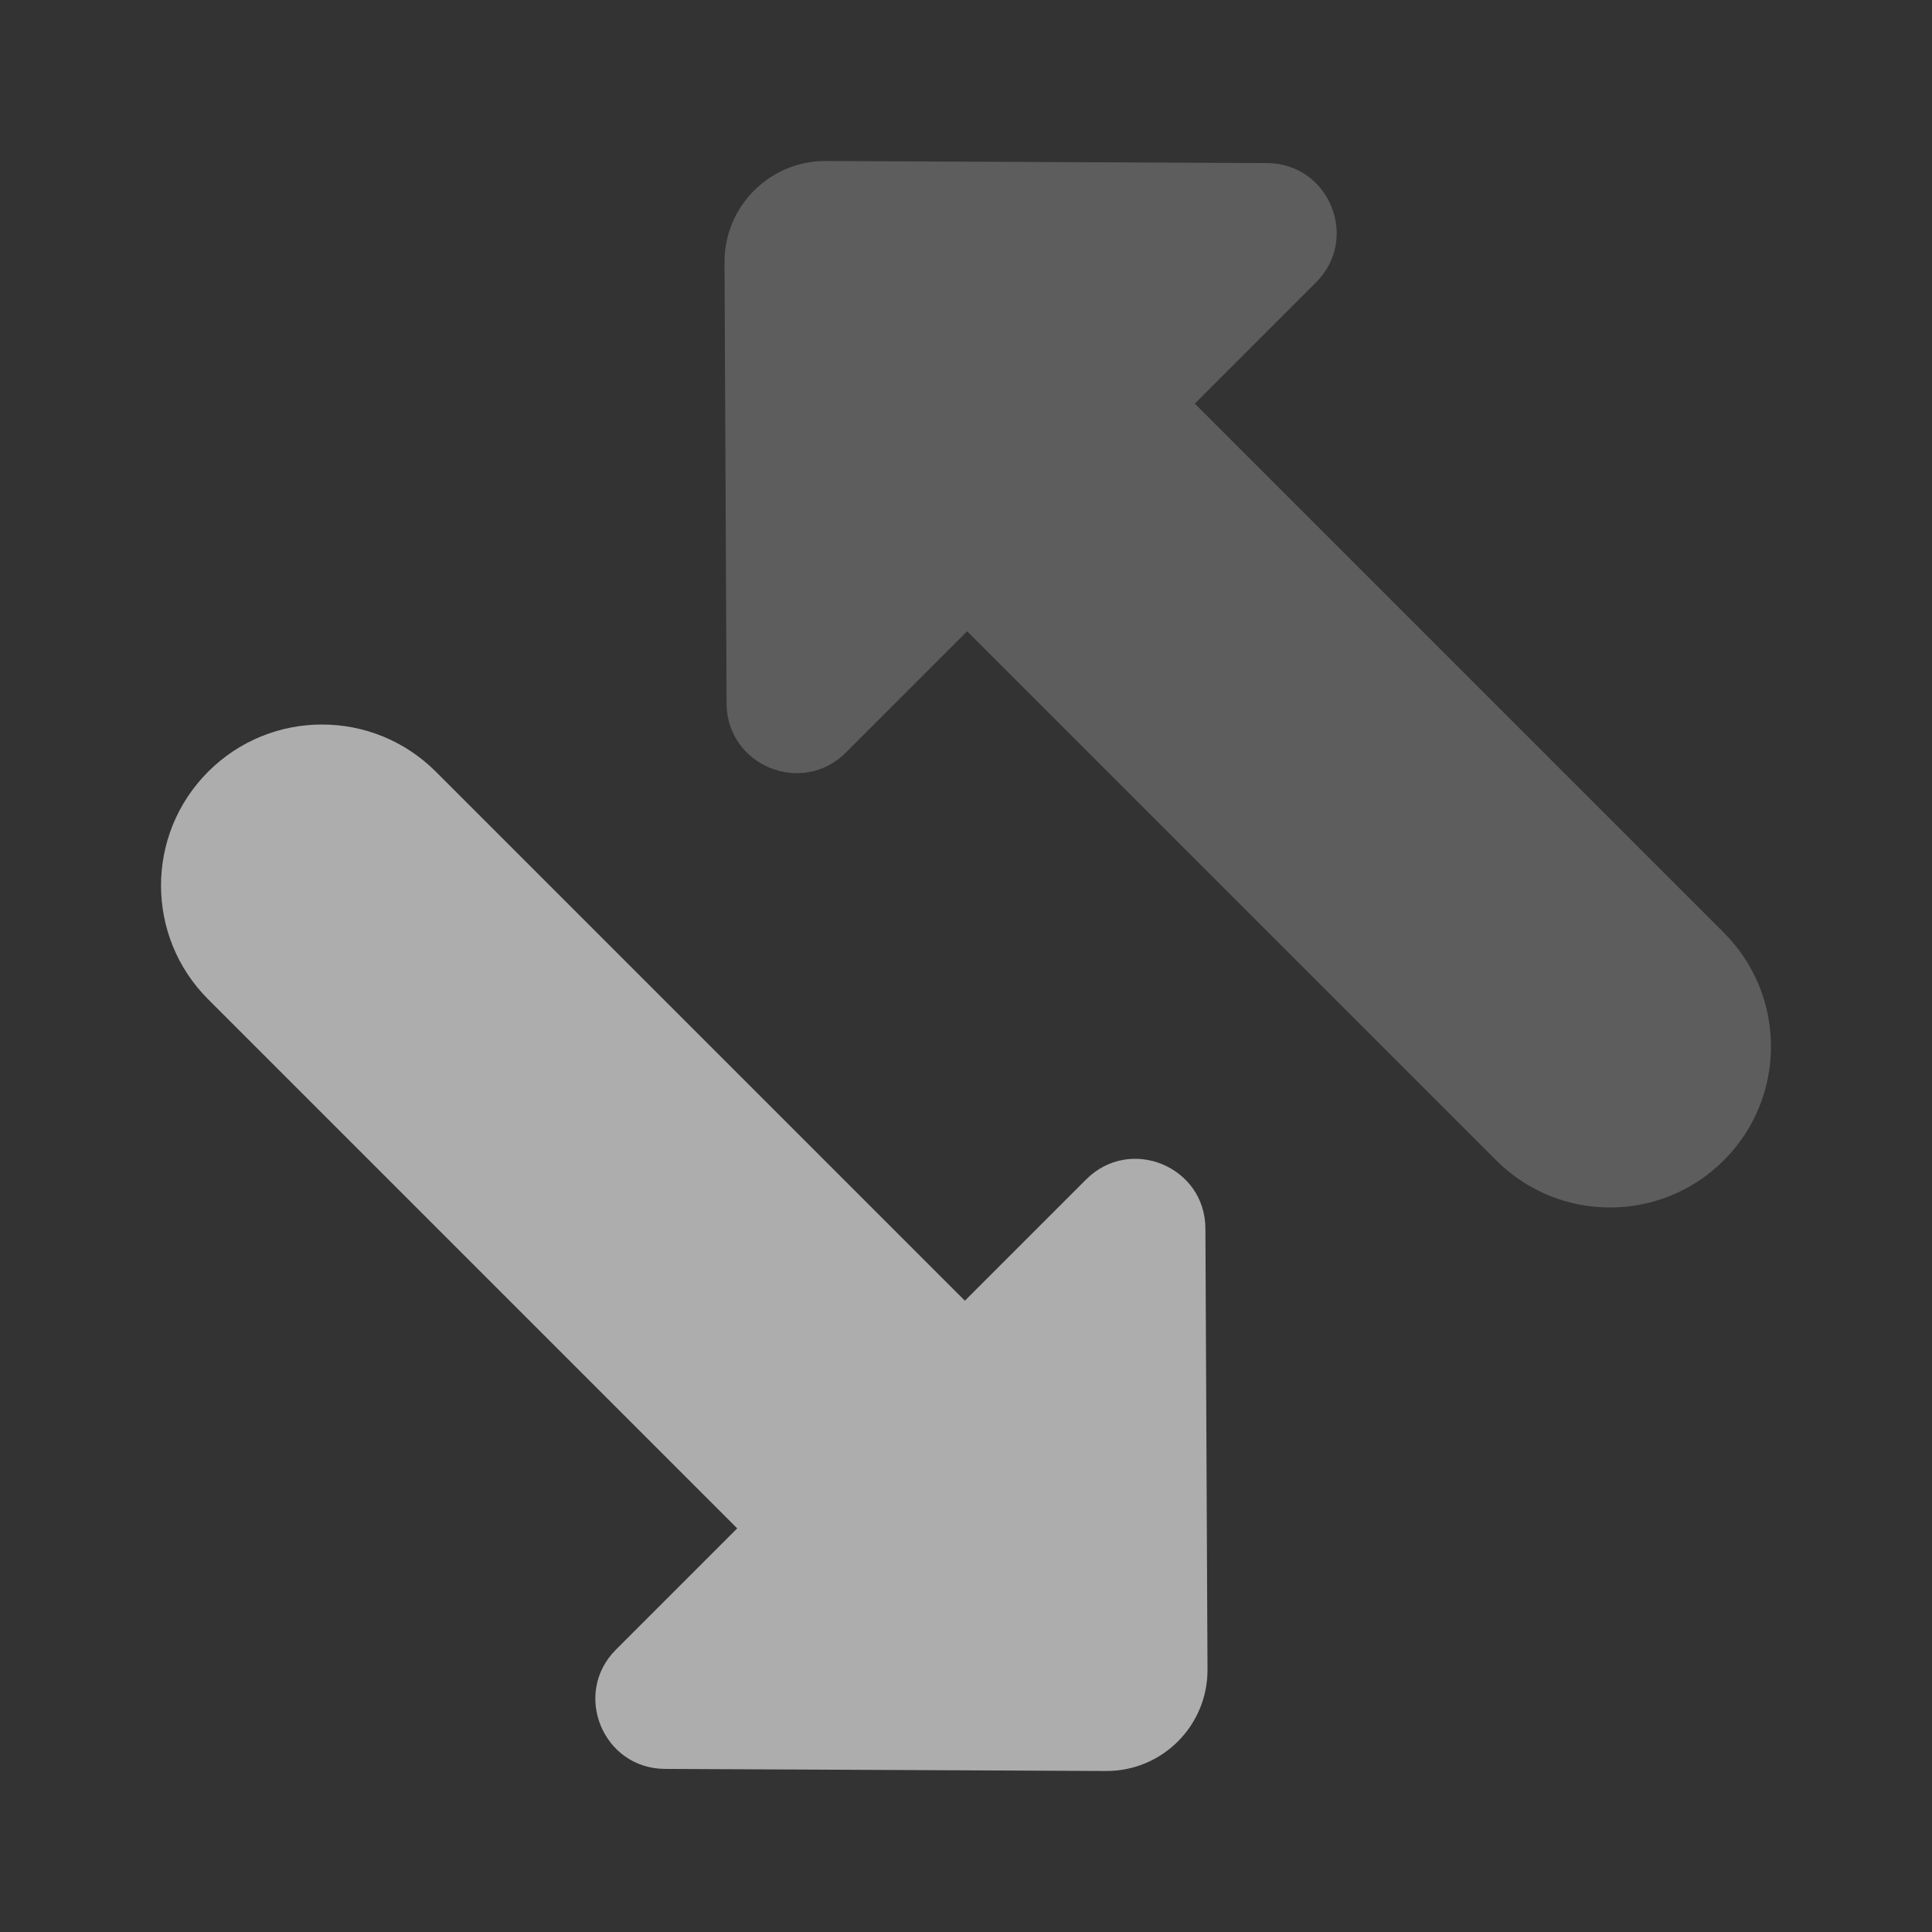
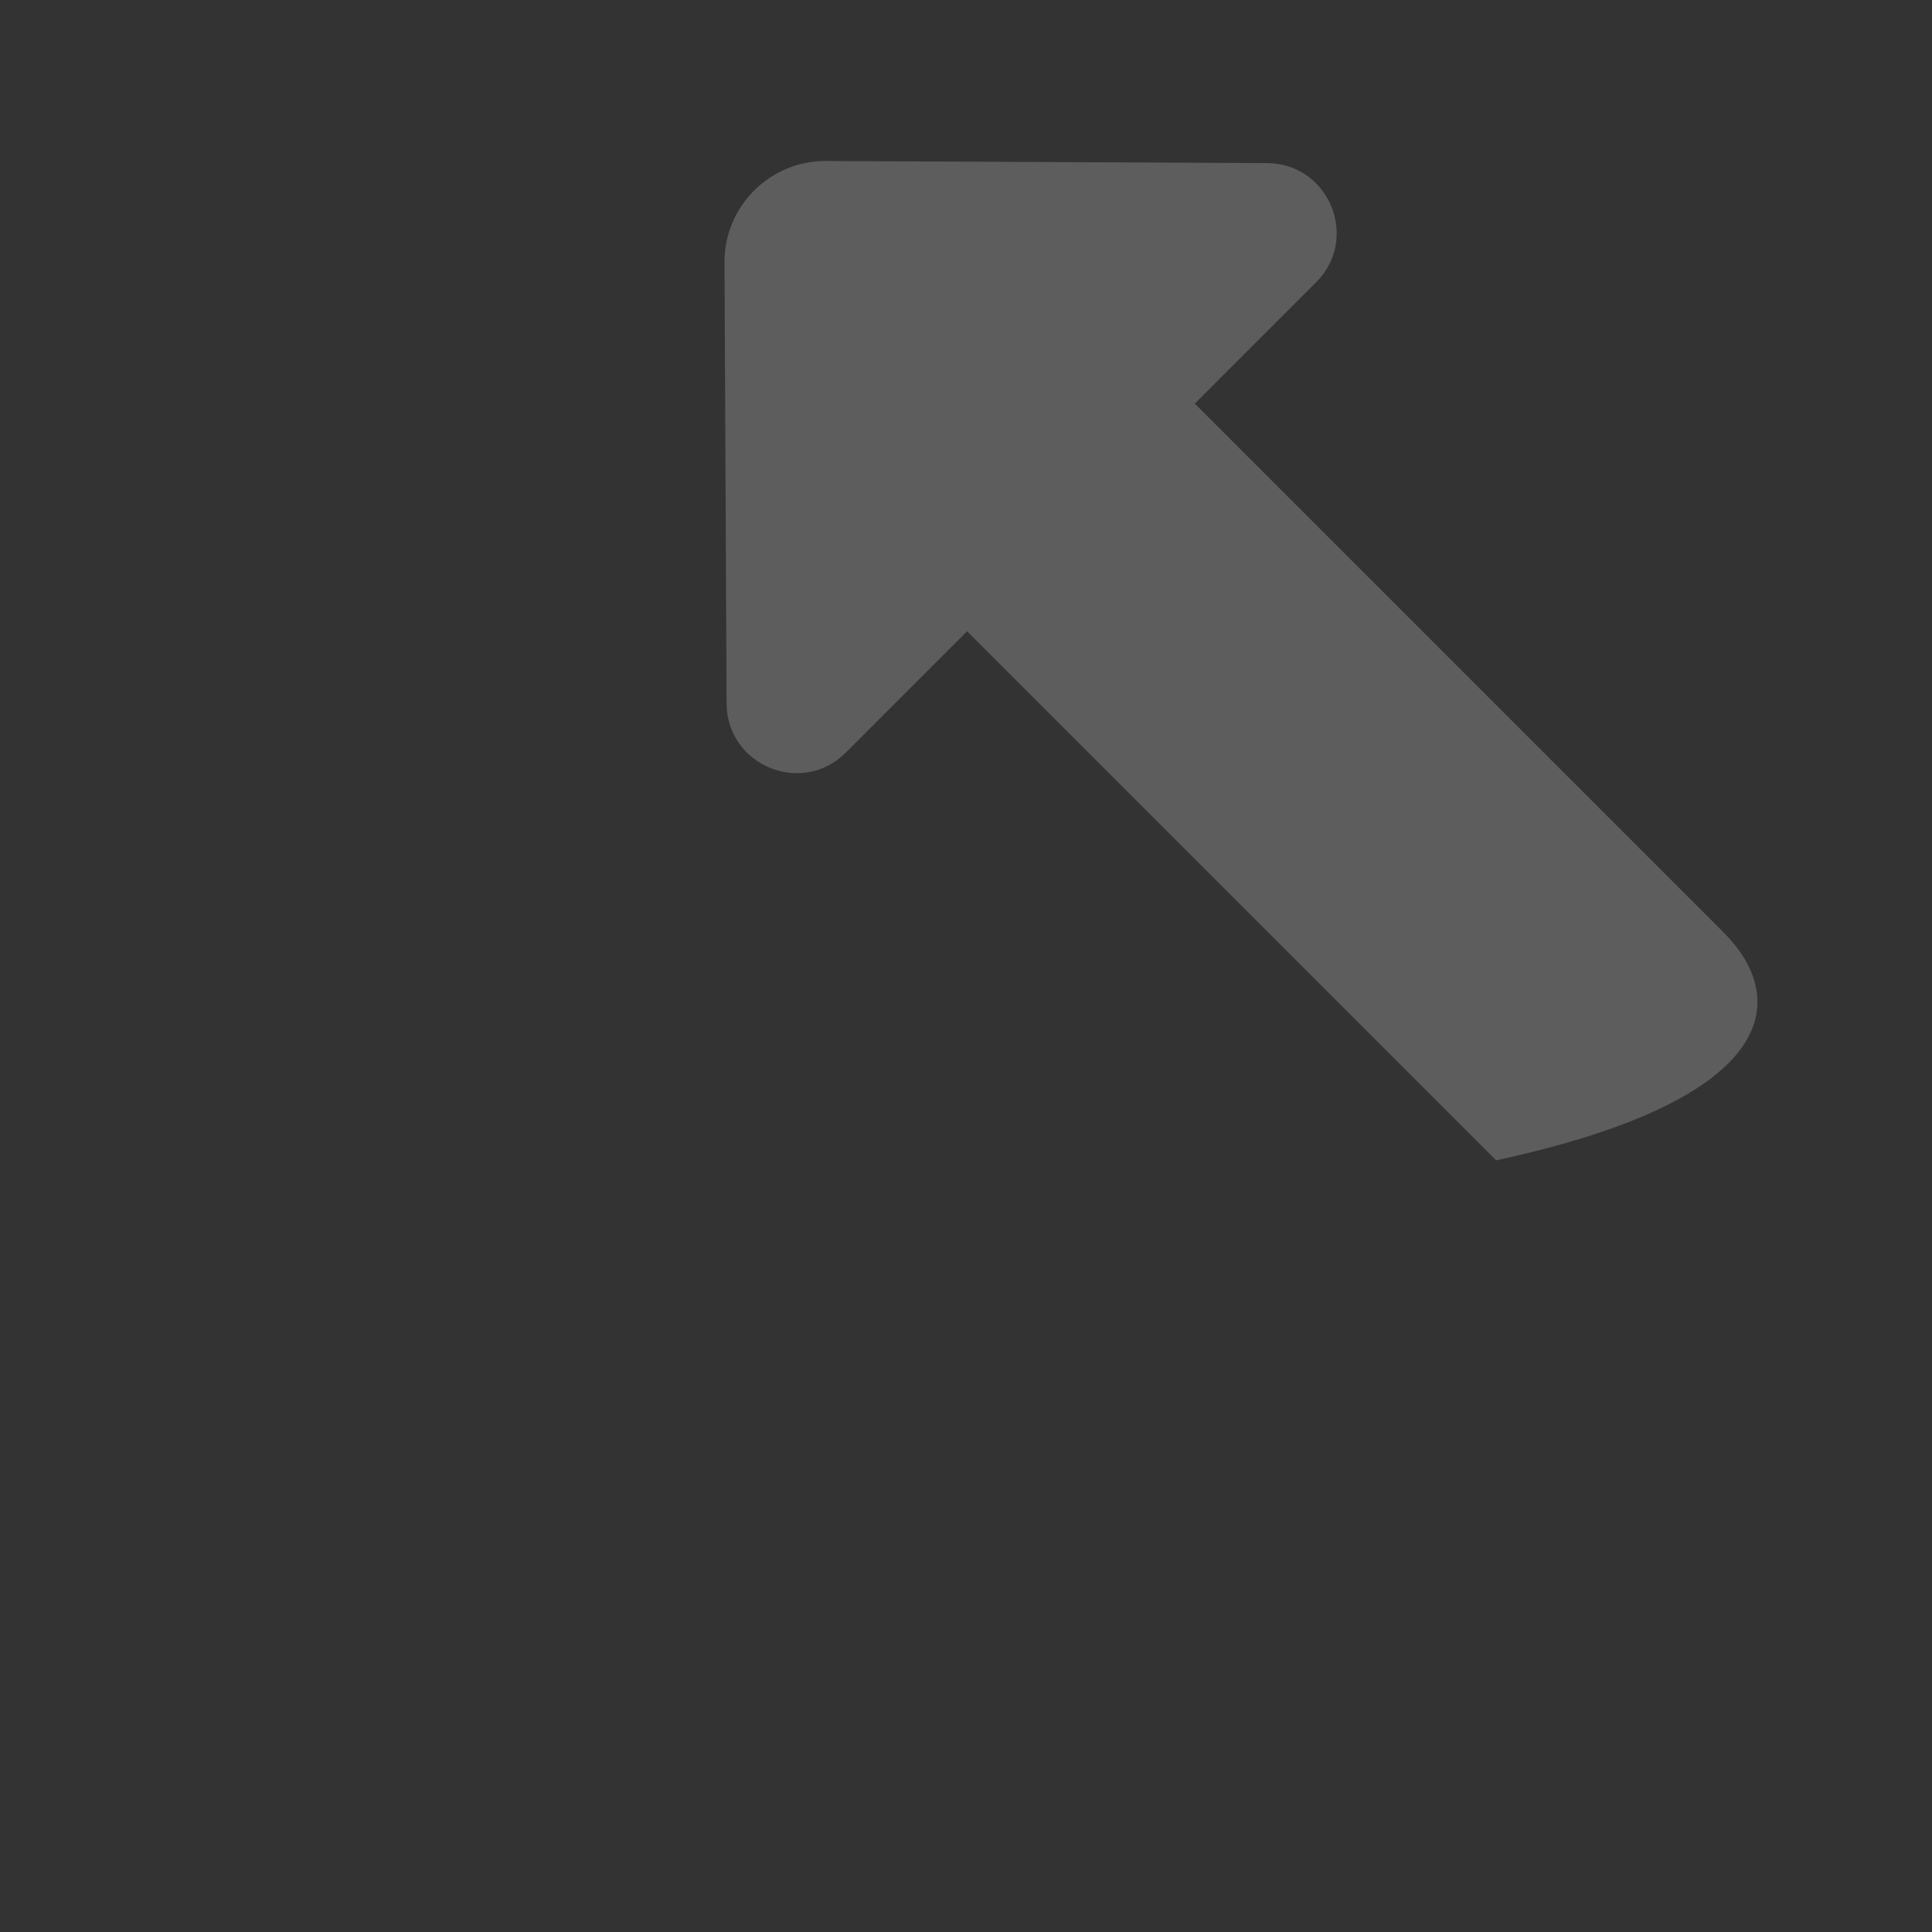
<svg xmlns="http://www.w3.org/2000/svg" _ngcontent-fjq-c4="" _ngcontent-wlt-c2="" class="h-6 w-6 fill-current text-secondary" fill="rgba(255,255,255,0.6)" height="48" viewBox="0 0 48 48" width="48">
  <rect x="0" y="0" width="48" height="48" fill="#333333" stroke="none" />
-   <path _ngcontent-fjq-c4="" _ngcontent-wlt-c2="" d="M42.828 23.172C41.986 22.33 32.432 12.774 29.684 10.028L32.698 7.014C33.788 5.924 33.022 4.06 31.48 4.052L20.52 4C19.126 3.994 17.994 5.126 18 6.52L18.052 17.48C18.06 19.02 19.924 19.788 21.014 18.698L24.028 15.684C26.776 18.432 36.33 27.986 37.172 28.828C38.734 30.39 41.266 30.39 42.828 28.828C44.39 27.266 44.39 24.734 42.828 23.172Z" opacity="0.35" />
-   <path _ngcontent-fjq-c4="" _ngcontent-wlt-c2="" d="M5.172 24.828C6.014 25.67 15.568 35.226 18.316 37.972L15.302 40.986C14.212 42.076 14.98 43.94 16.52 43.948L27.48 44C28.874 44.006 30.006 42.874 30 41.48L29.948 30.52C29.94 28.978 28.076 28.212 26.986 29.302L23.972 32.316C21.224 29.568 11.67 20.014 10.828 19.172C9.266 17.61 6.734 17.61 5.172 19.172C3.61 20.734 3.61 23.266 5.172 24.828Z" />
+   <path _ngcontent-fjq-c4="" _ngcontent-wlt-c2="" d="M42.828 23.172C41.986 22.33 32.432 12.774 29.684 10.028L32.698 7.014C33.788 5.924 33.022 4.06 31.48 4.052L20.52 4C19.126 3.994 17.994 5.126 18 6.52L18.052 17.48C18.06 19.02 19.924 19.788 21.014 18.698L24.028 15.684C26.776 18.432 36.33 27.986 37.172 28.828C44.39 27.266 44.39 24.734 42.828 23.172Z" opacity="0.35" />
</svg>